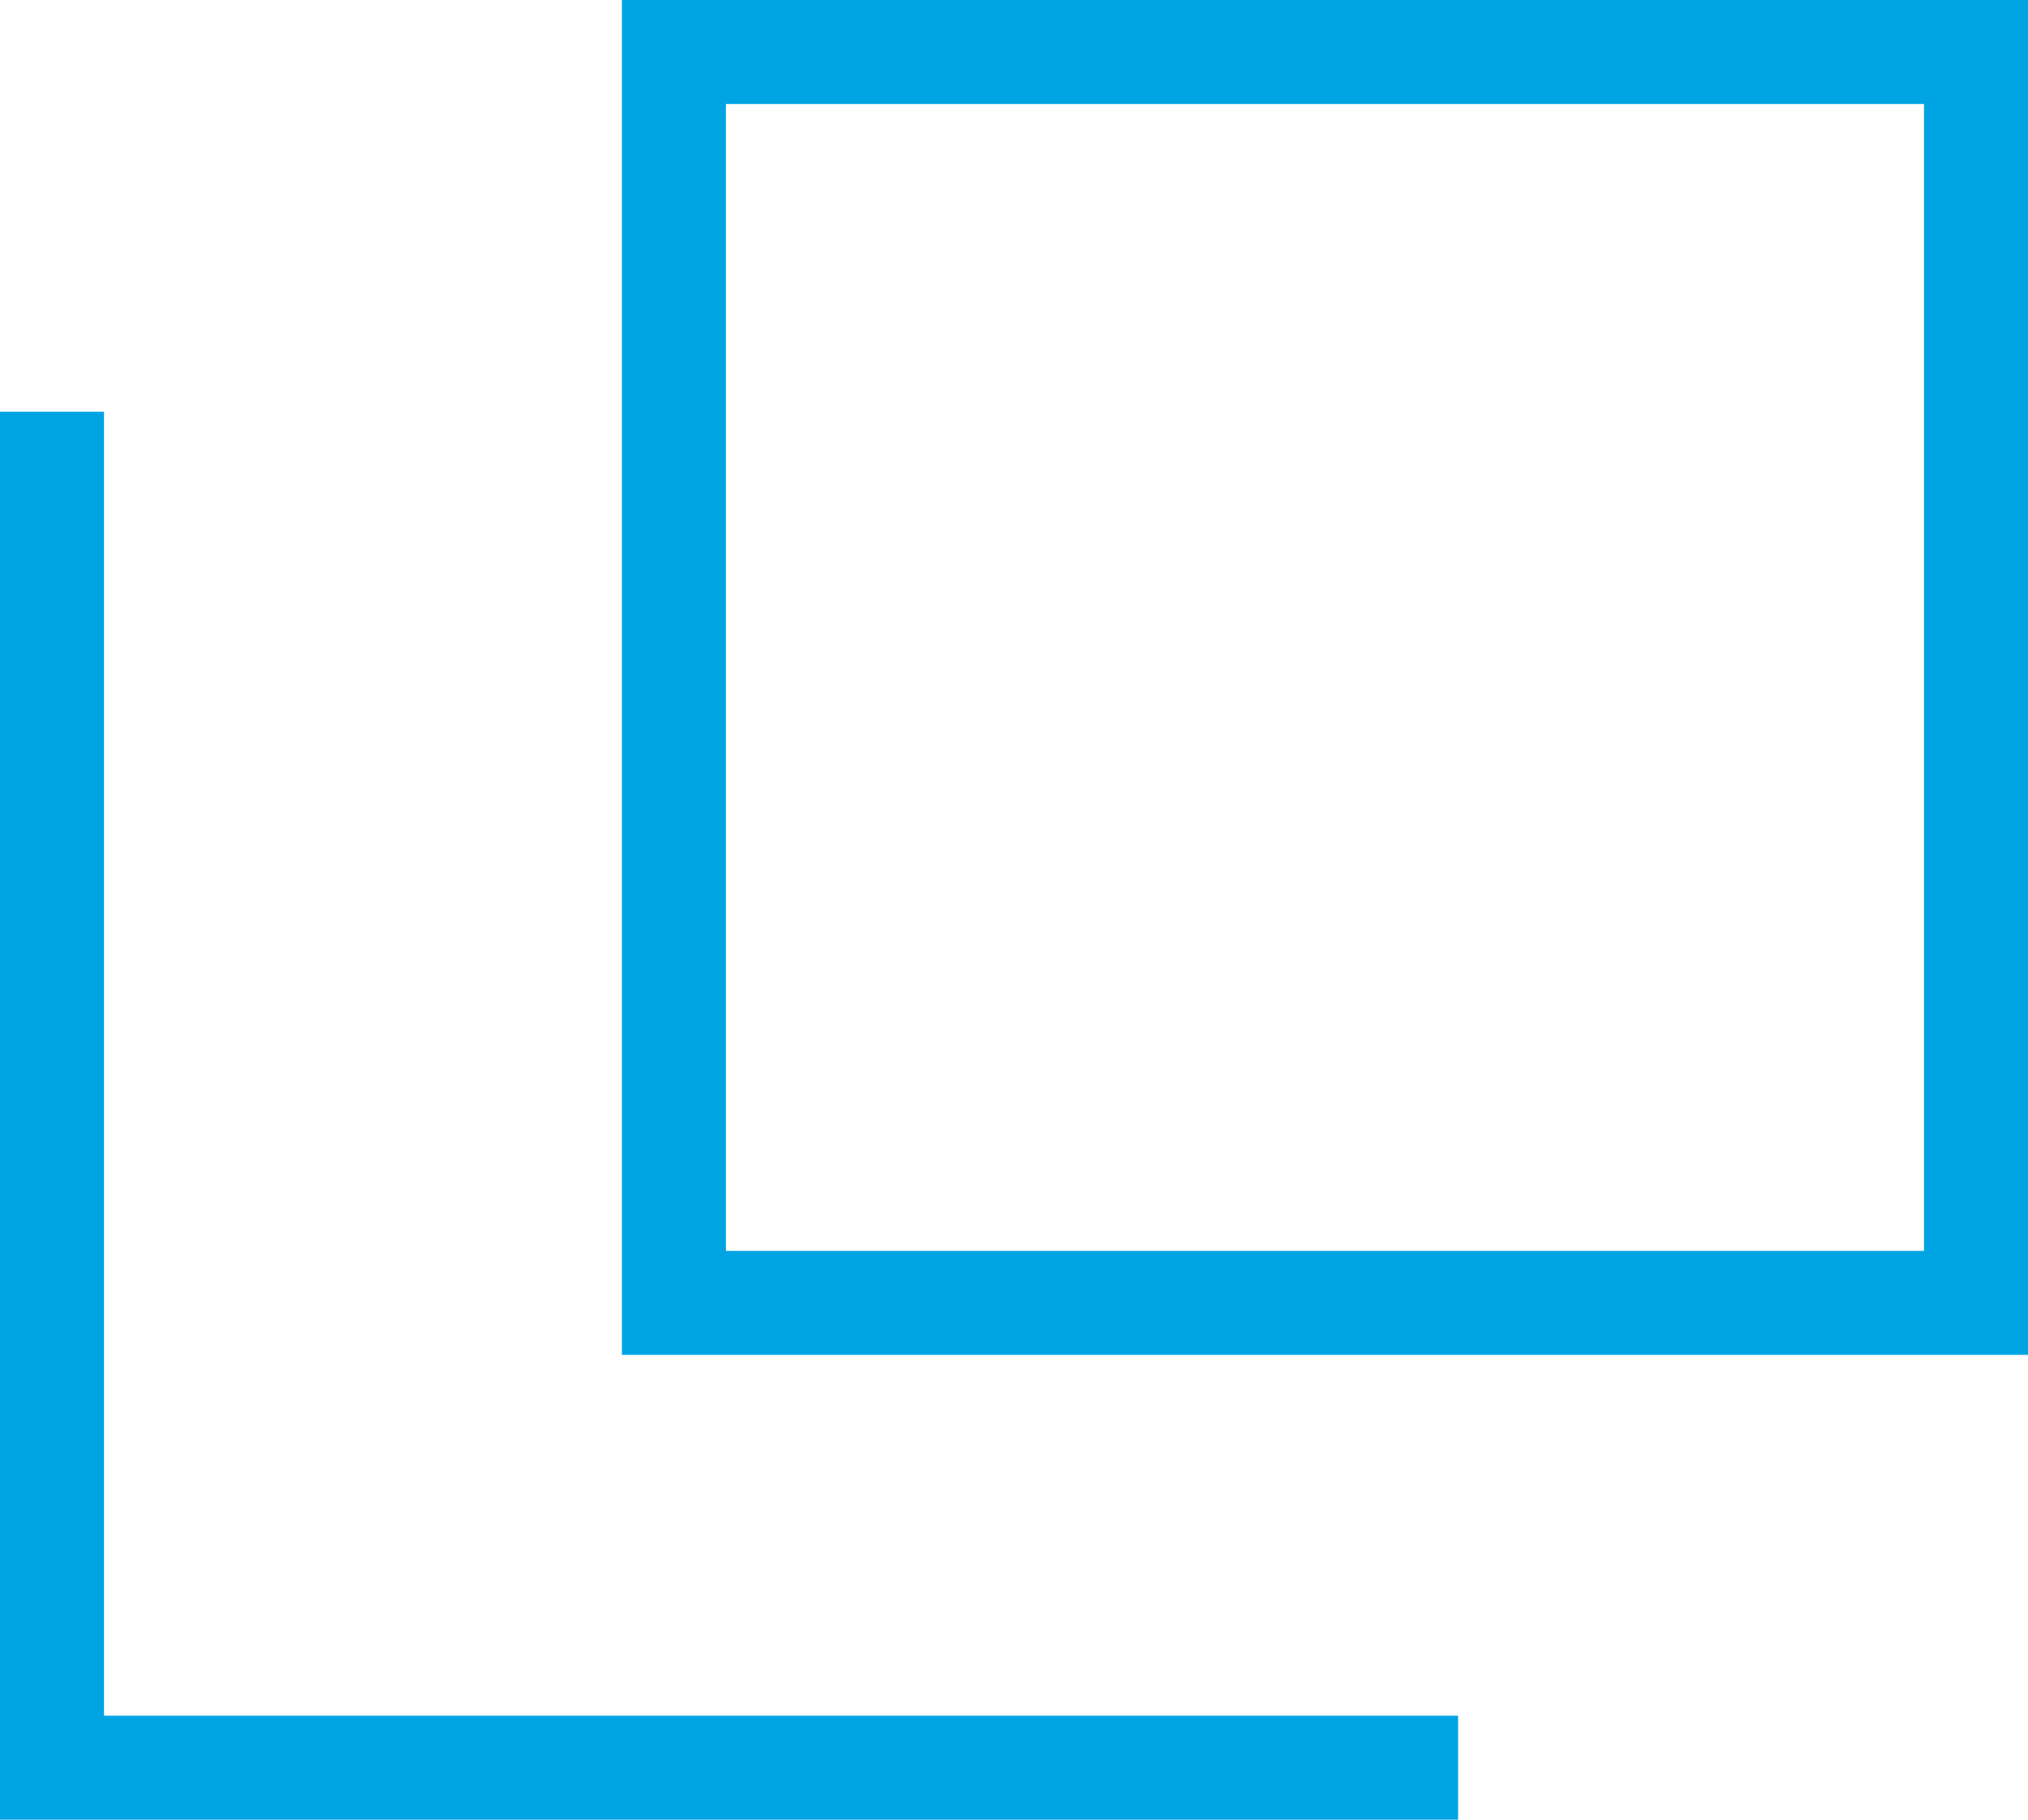
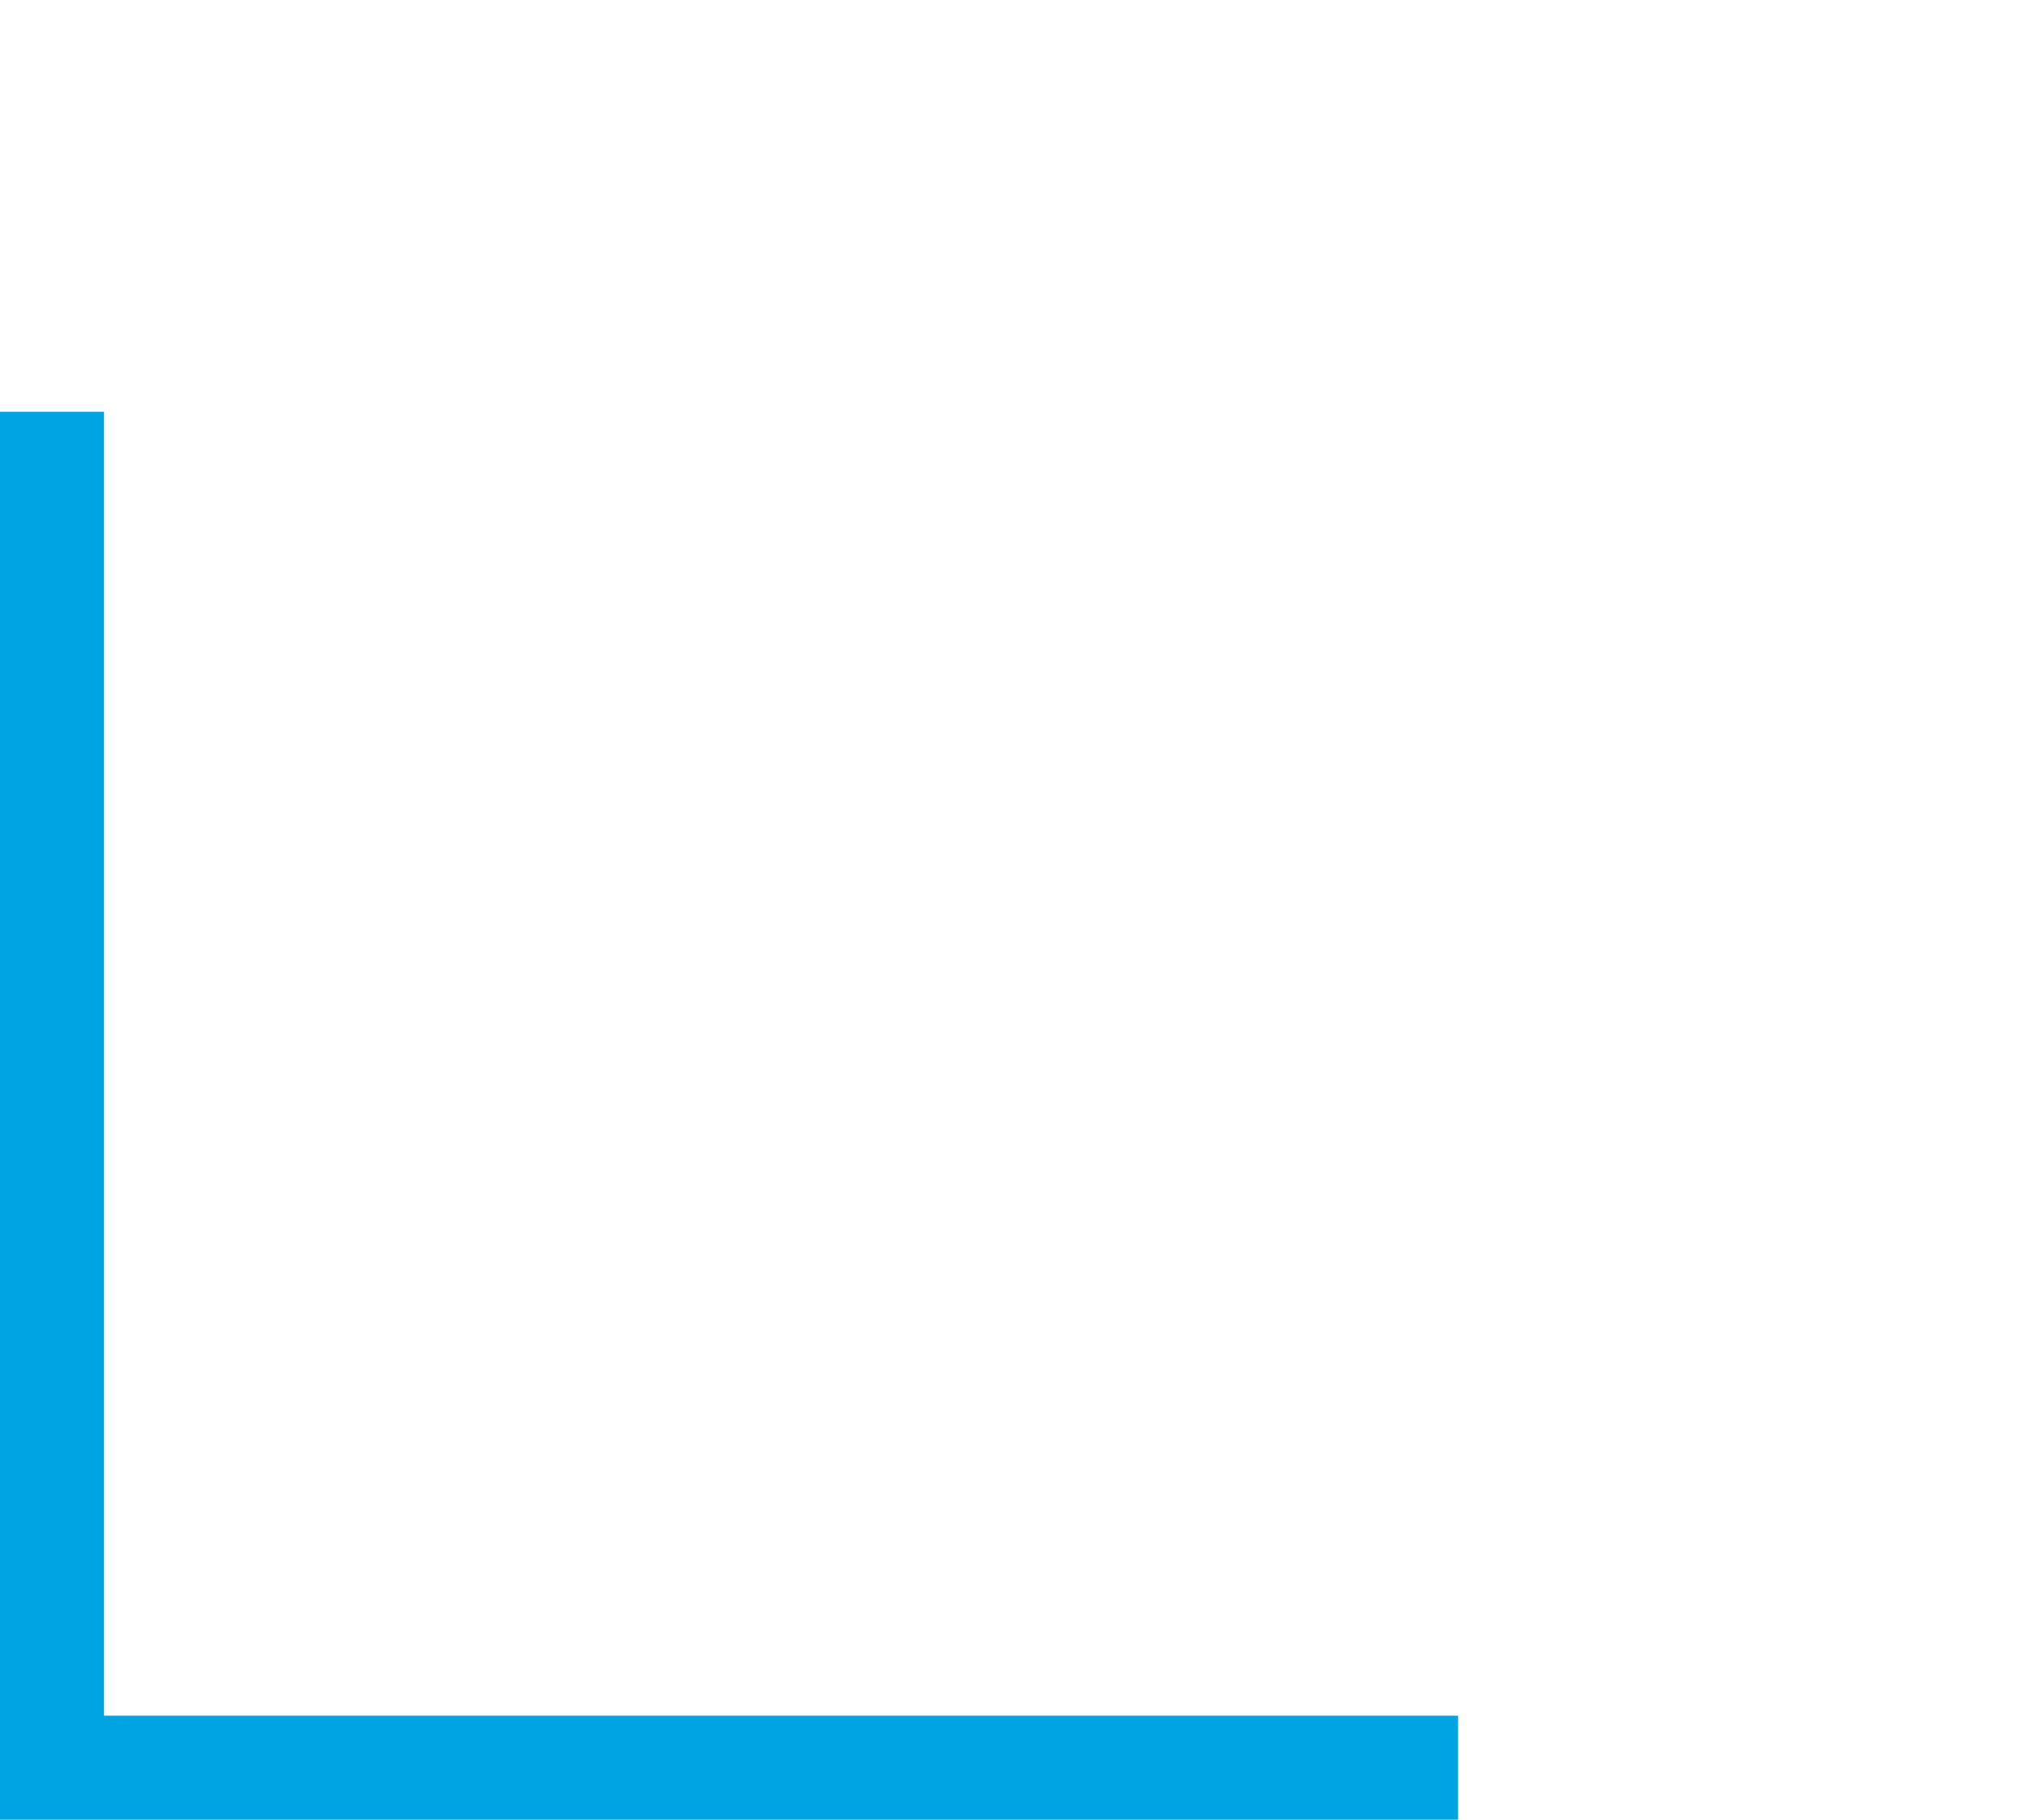
<svg xmlns="http://www.w3.org/2000/svg" id="_レイヤー_2" data-name="レイヤー_2" viewBox="0 0 19.5 17.5">
  <defs>
    <style>
      .cls-1 {
        fill: #00a4e3;
      }
    </style>
  </defs>
  <g id="_レイヤー_1-2" data-name="レイヤー_1">
    <g>
-       <path class="cls-1" d="M18.5,1v11.03H6.98V1h11.52M19.5,0H5.98v13.03h13.52V0h0Z" />
      <polygon class="cls-1" points="14.02 17.5 0 17.5 0 3.96 1 3.96 1 16.5 14.02 16.5 14.02 17.5" />
    </g>
  </g>
</svg>